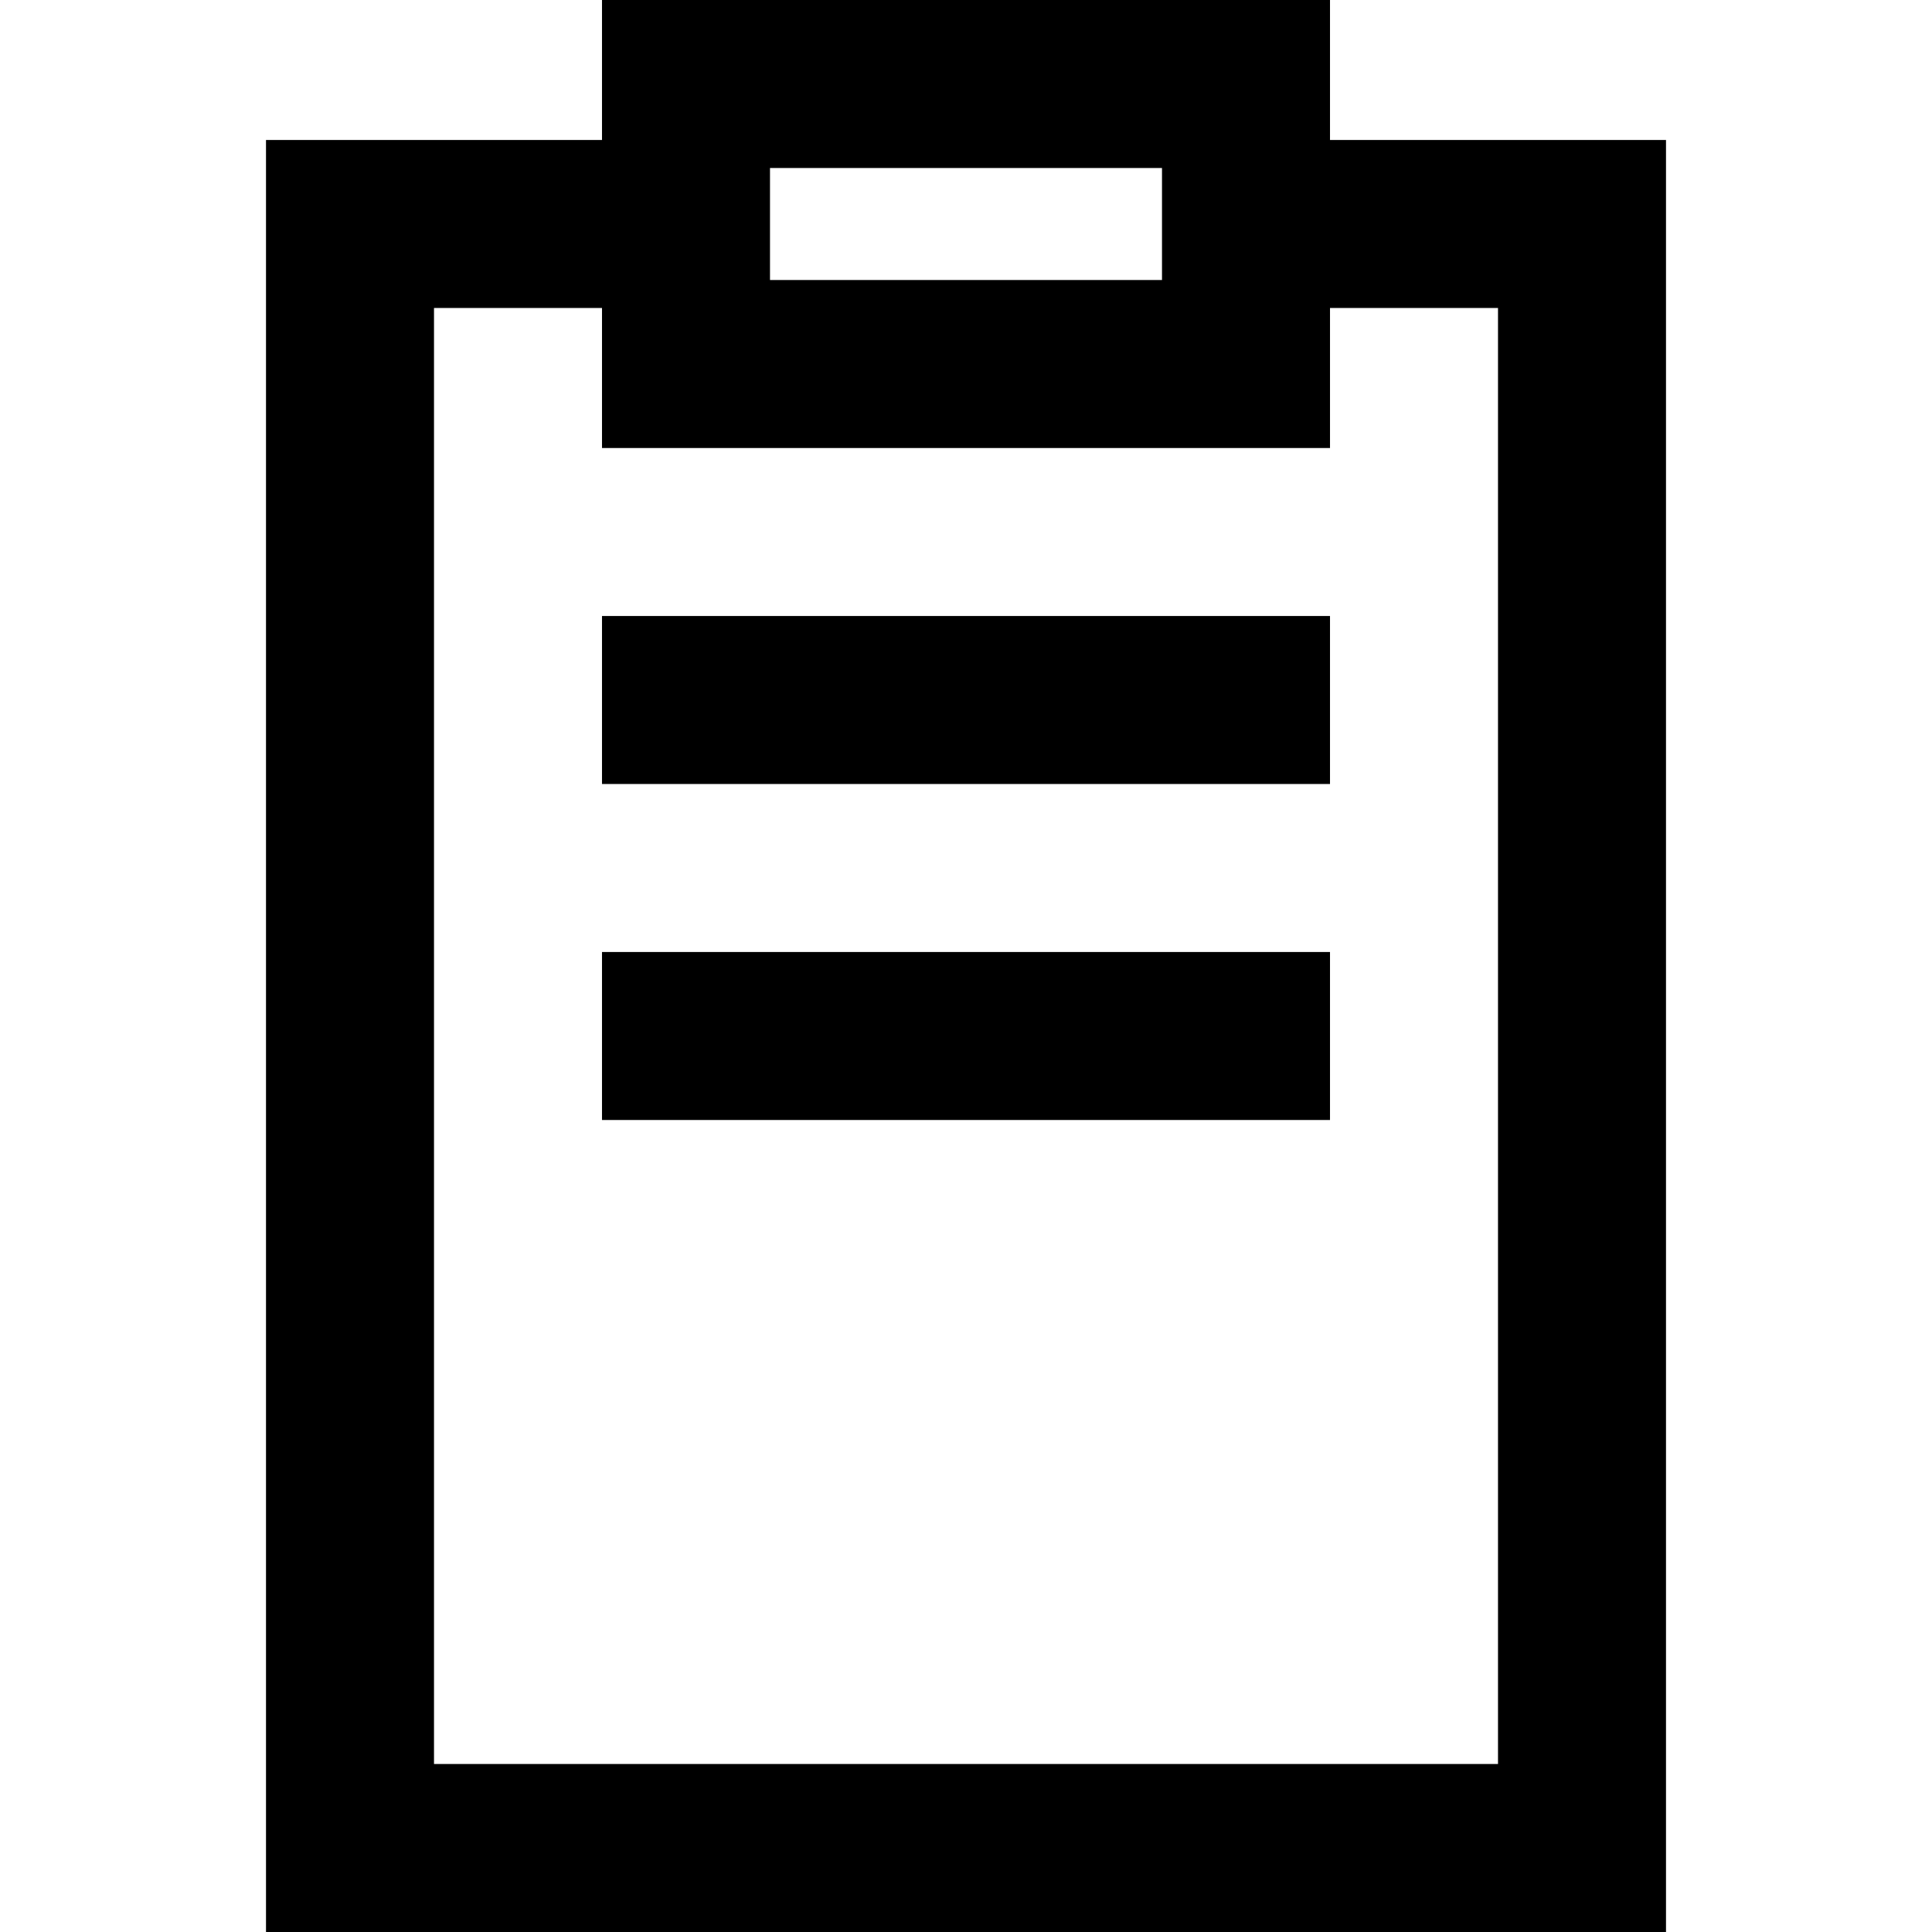
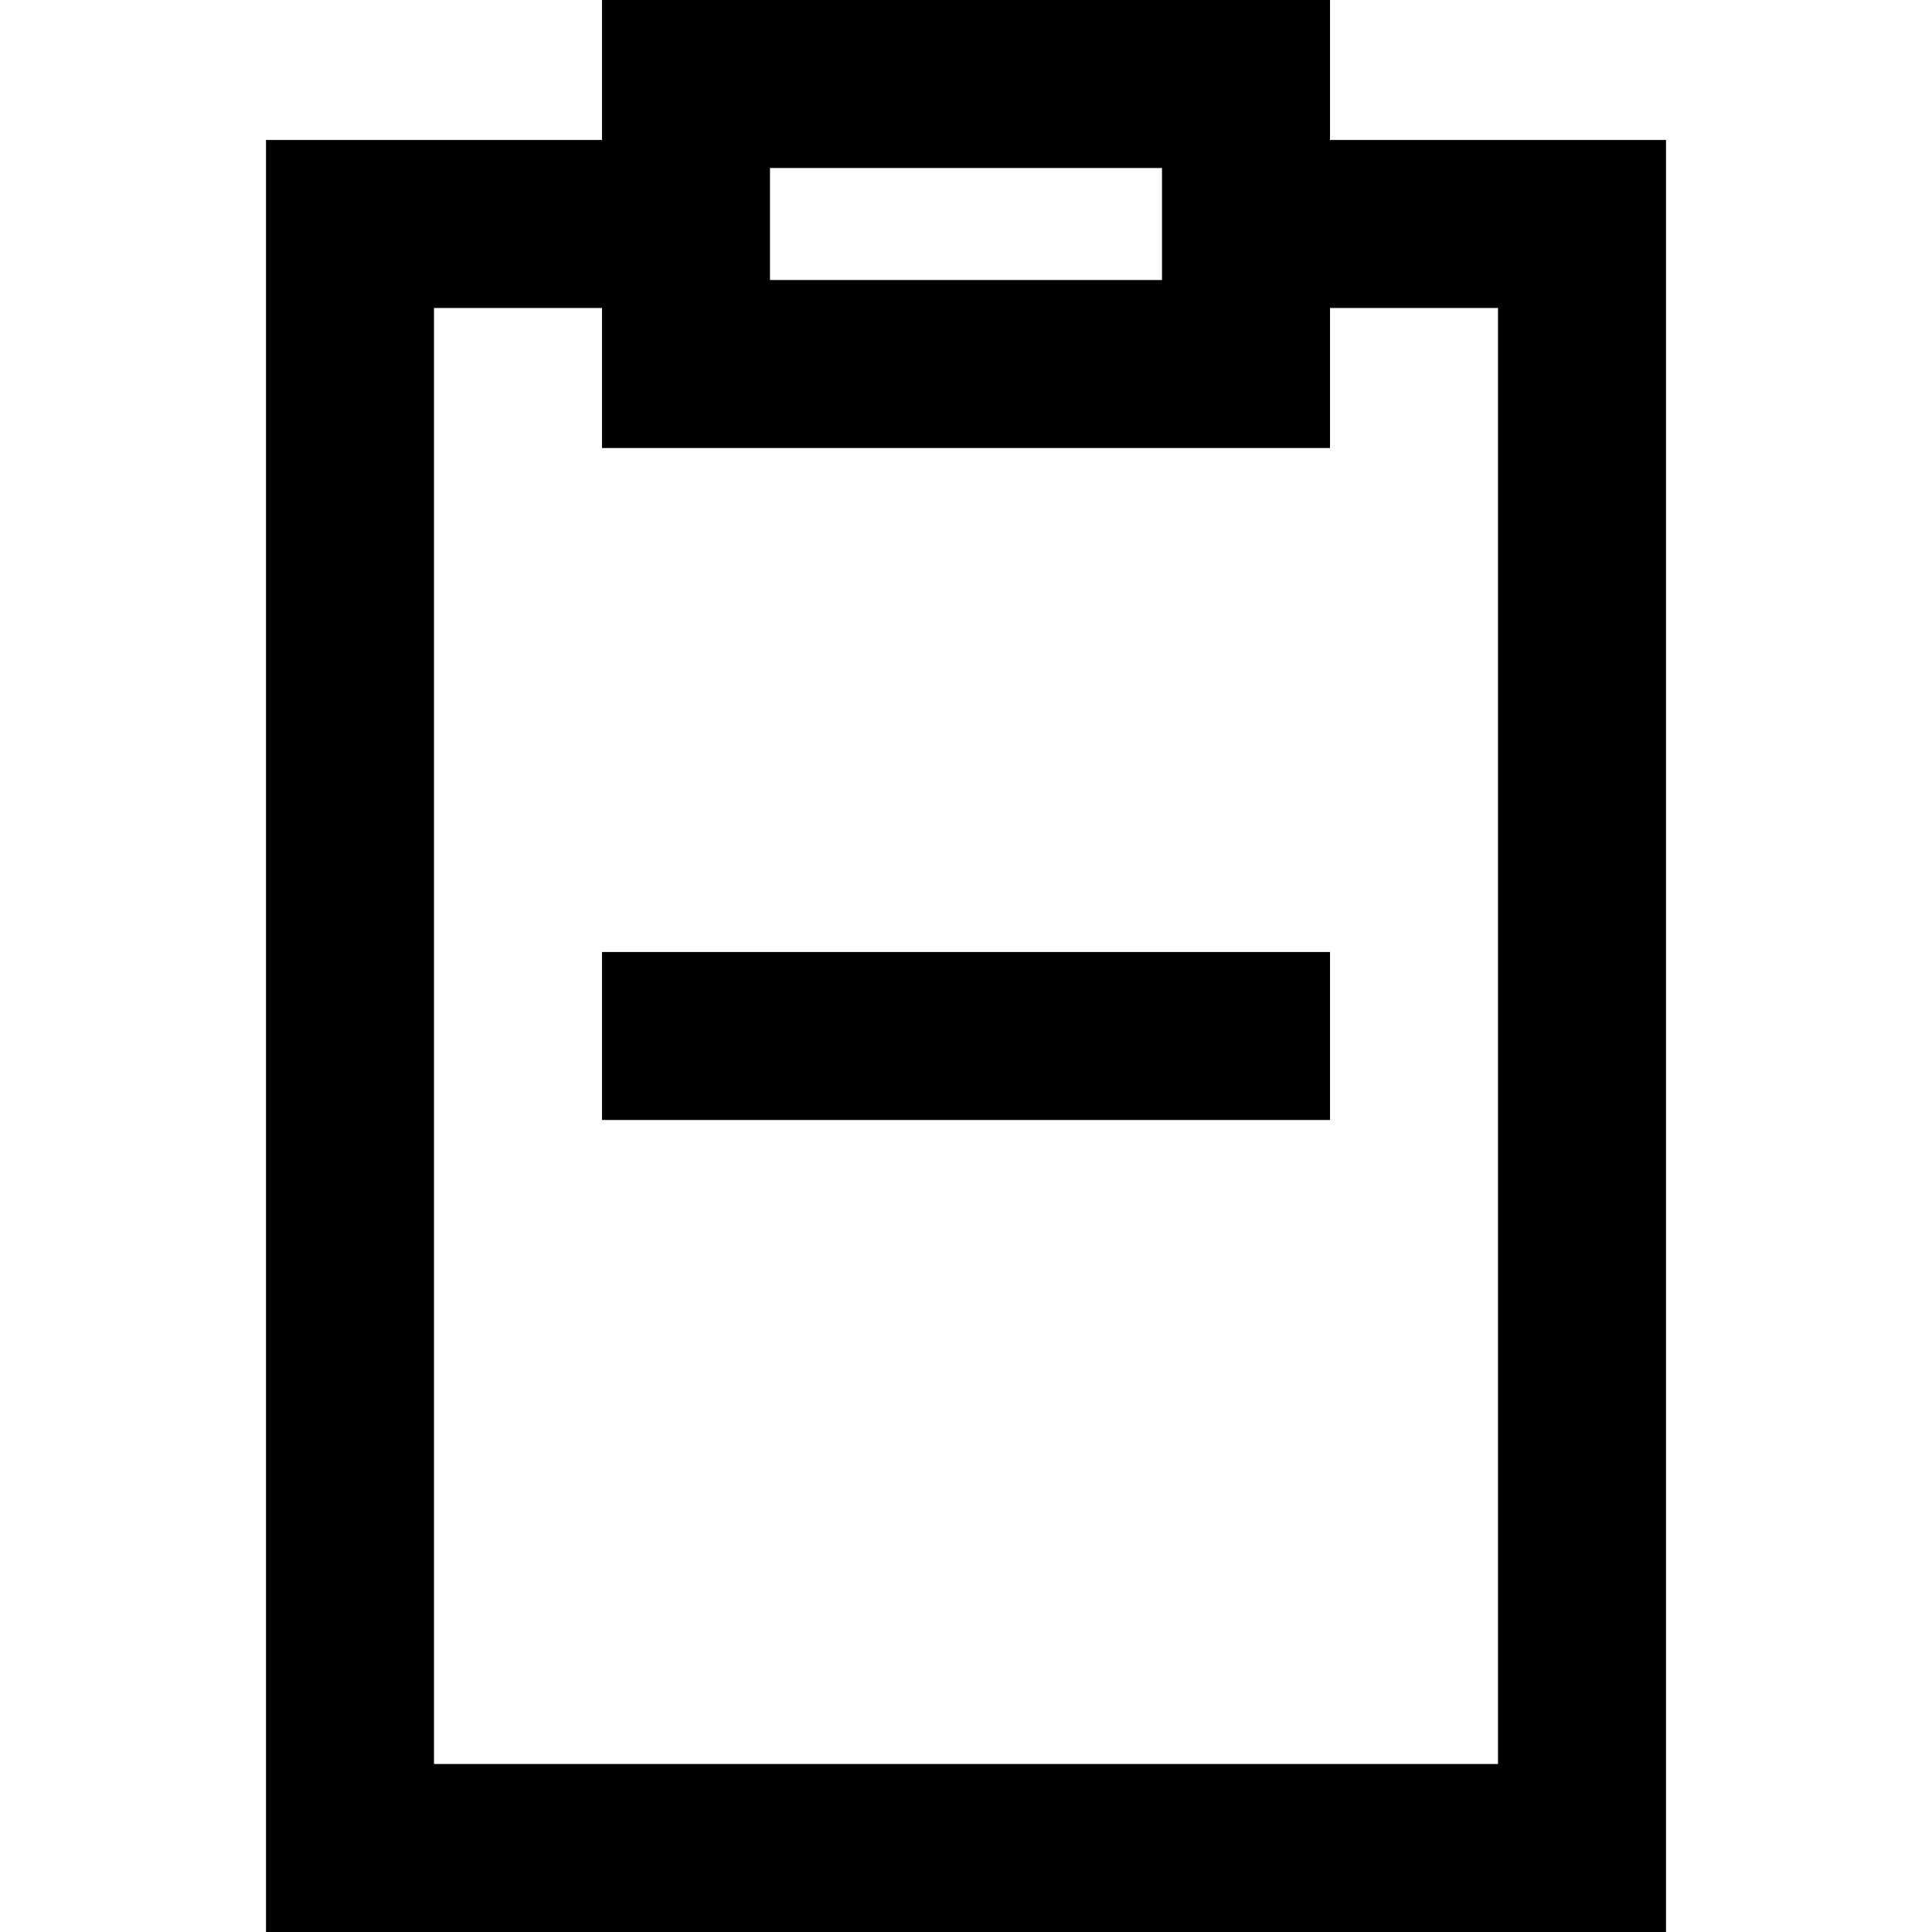
<svg xmlns="http://www.w3.org/2000/svg" fill="#000000" version="1.1" id="Layer_1" viewBox="0 0 512 512" xml:space="preserve">
  <g>
    <g>
-       <path d="M352.464,37.101V0H159.536v37.101H70.493V512h371.015V37.101H352.464z M204.058,44.522h103.884v29.681H204.058V44.522z     M396.986,467.478H115.015V81.623h44.522v37.102h192.928V81.623h44.522V467.478z" />
+       <path d="M352.464,37.101V0H159.536v37.101H70.493V512h371.015V37.101H352.464M204.058,44.522h103.884v29.681H204.058V44.522z     M396.986,467.478H115.015V81.623h44.522v37.102h192.928V81.623h44.522V467.478z" />
    </g>
  </g>
  <g>
    <g>
-       <rect x="159.536" y="163.246" width="192.928" height="44.522" />
-     </g>
+       </g>
  </g>
  <g>
    <g>
      <rect x="159.536" y="252.29" width="192.928" height="44.522" />
    </g>
  </g>
</svg>